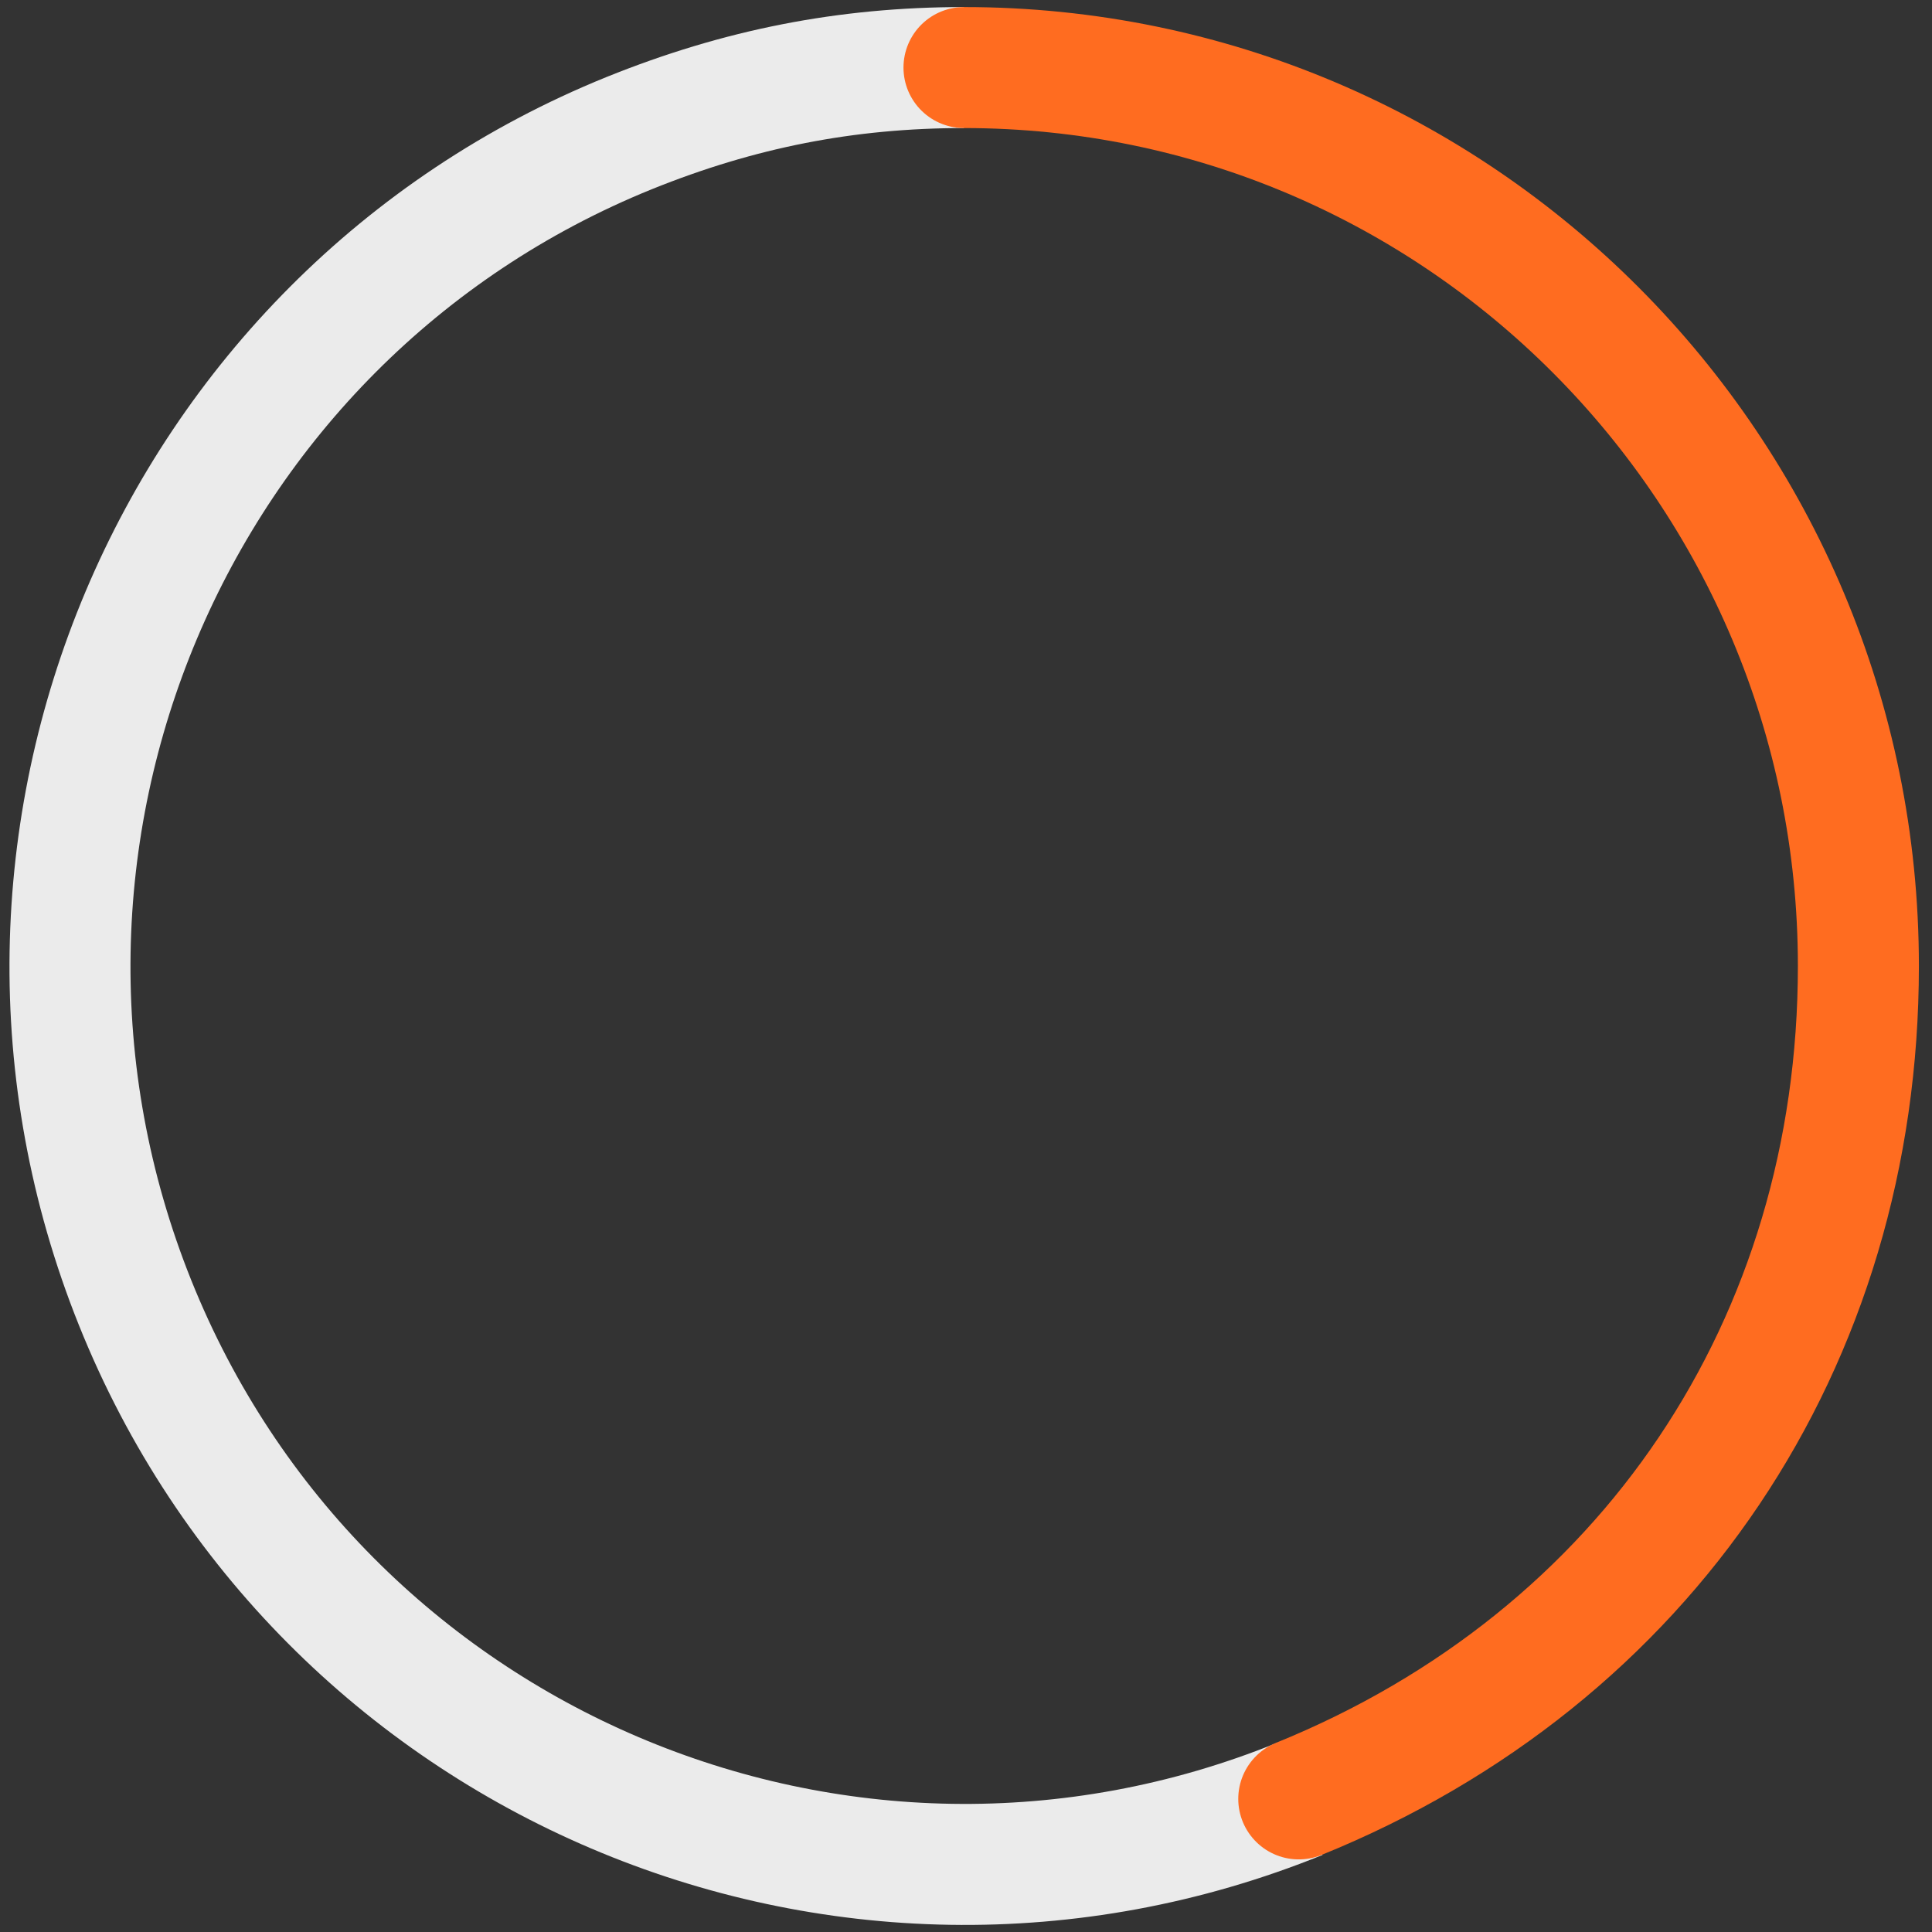
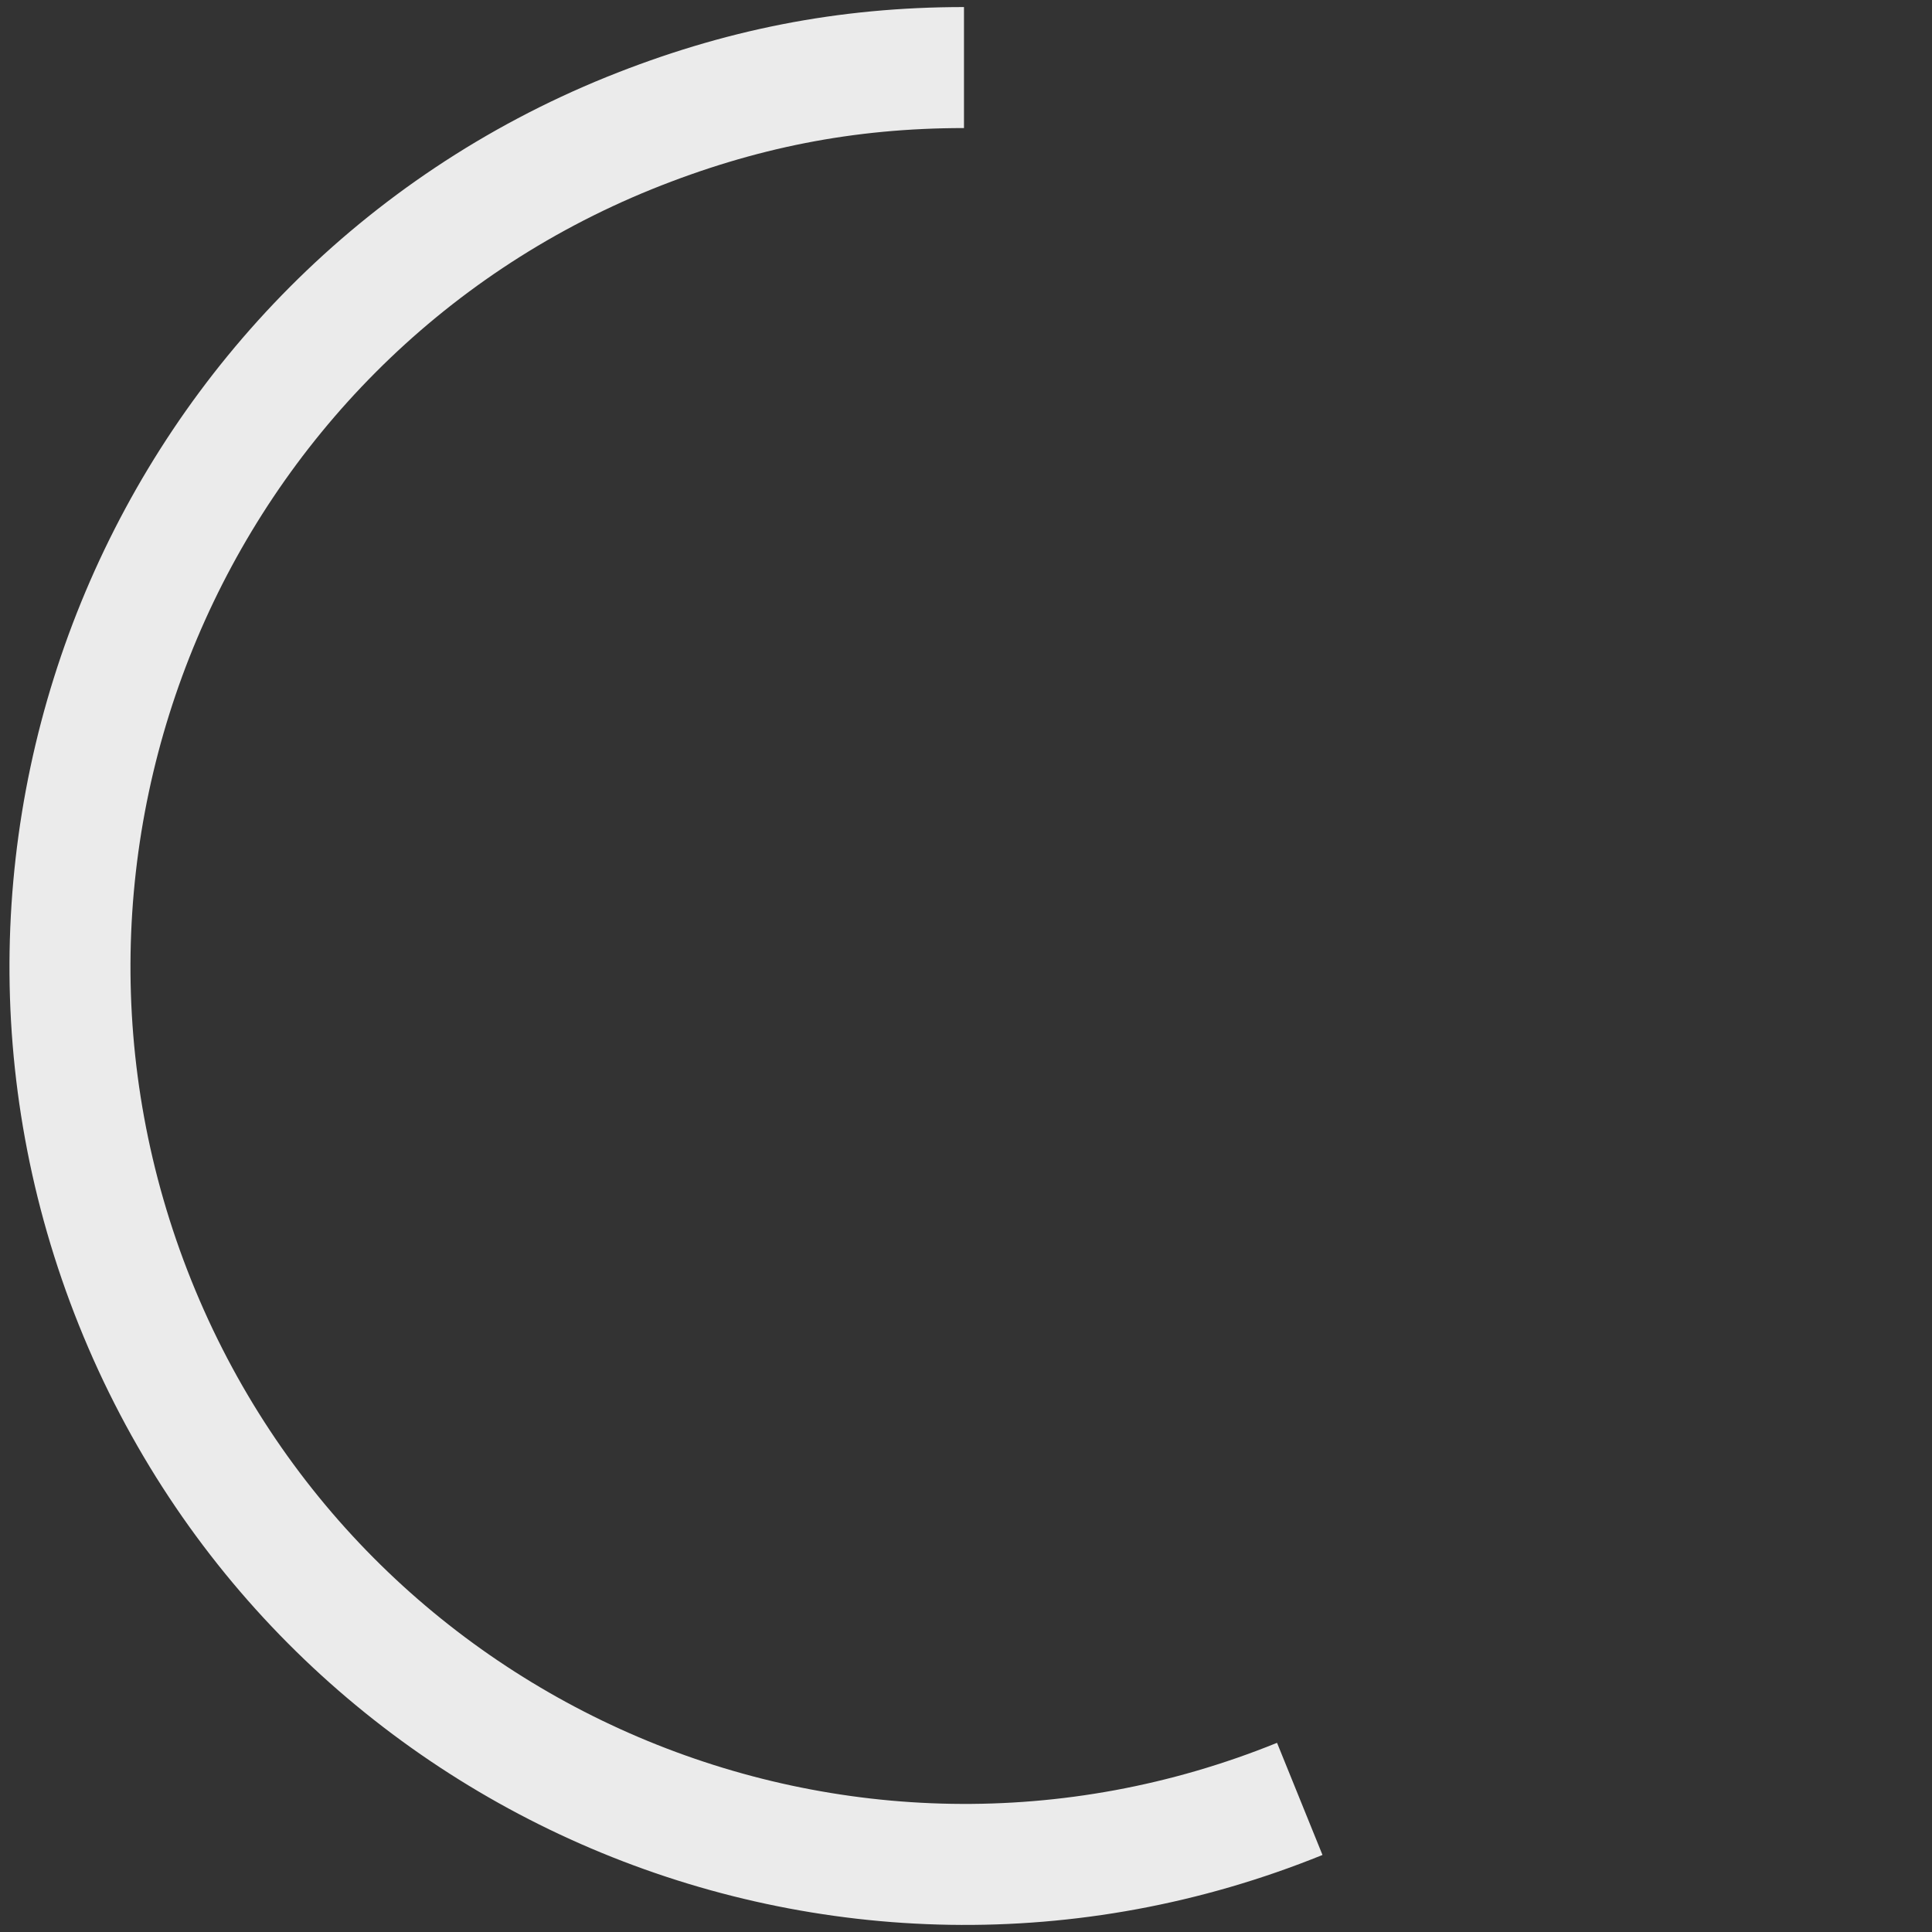
<svg xmlns="http://www.w3.org/2000/svg" version="1.1" id="Layer_1" x="0px" y="0px" viewBox="0 0 191.6 191.6" style="enable-background:new 0 0 191.6 191.6;" xml:space="preserve">
  <rect x="0" y="0" width="191.6" height="191.6" fill="#333333" stroke="none" />
  <style type="text/css">
	.st0{fill-rule:evenodd;clip-rule:evenodd;fill:none;stroke:#EBEBEB;stroke-width:12;stroke-miterlimit:10;}
	.st1{fill-rule:evenodd;clip-rule:evenodd;fill:none;stroke:#FF6C20;stroke-width:12;stroke-linecap:round;stroke-miterlimit:10;}
</style>
  <g>
    <g>
      <g>
        <g>
          <path class="st0" d="M128.9,178.4c-45.4,18.4-97.2-3.6-115.5-49.2s3.6-97.6,49-116c10.9-4.4,21.5-6.5,33.2-6.5" />
        </g>
      </g>
      <g>
        <g>
-           <path class="st1" d="M95.6,6.7c49,0,88.7,39.9,88.7,89.1c0,37.4-21,68.6-55.5,82.6" />
-         </g>
+           </g>
      </g>
    </g>
    <g>
      <g>
		</g>
      <g>
		</g>
    </g>
  </g>
</svg>